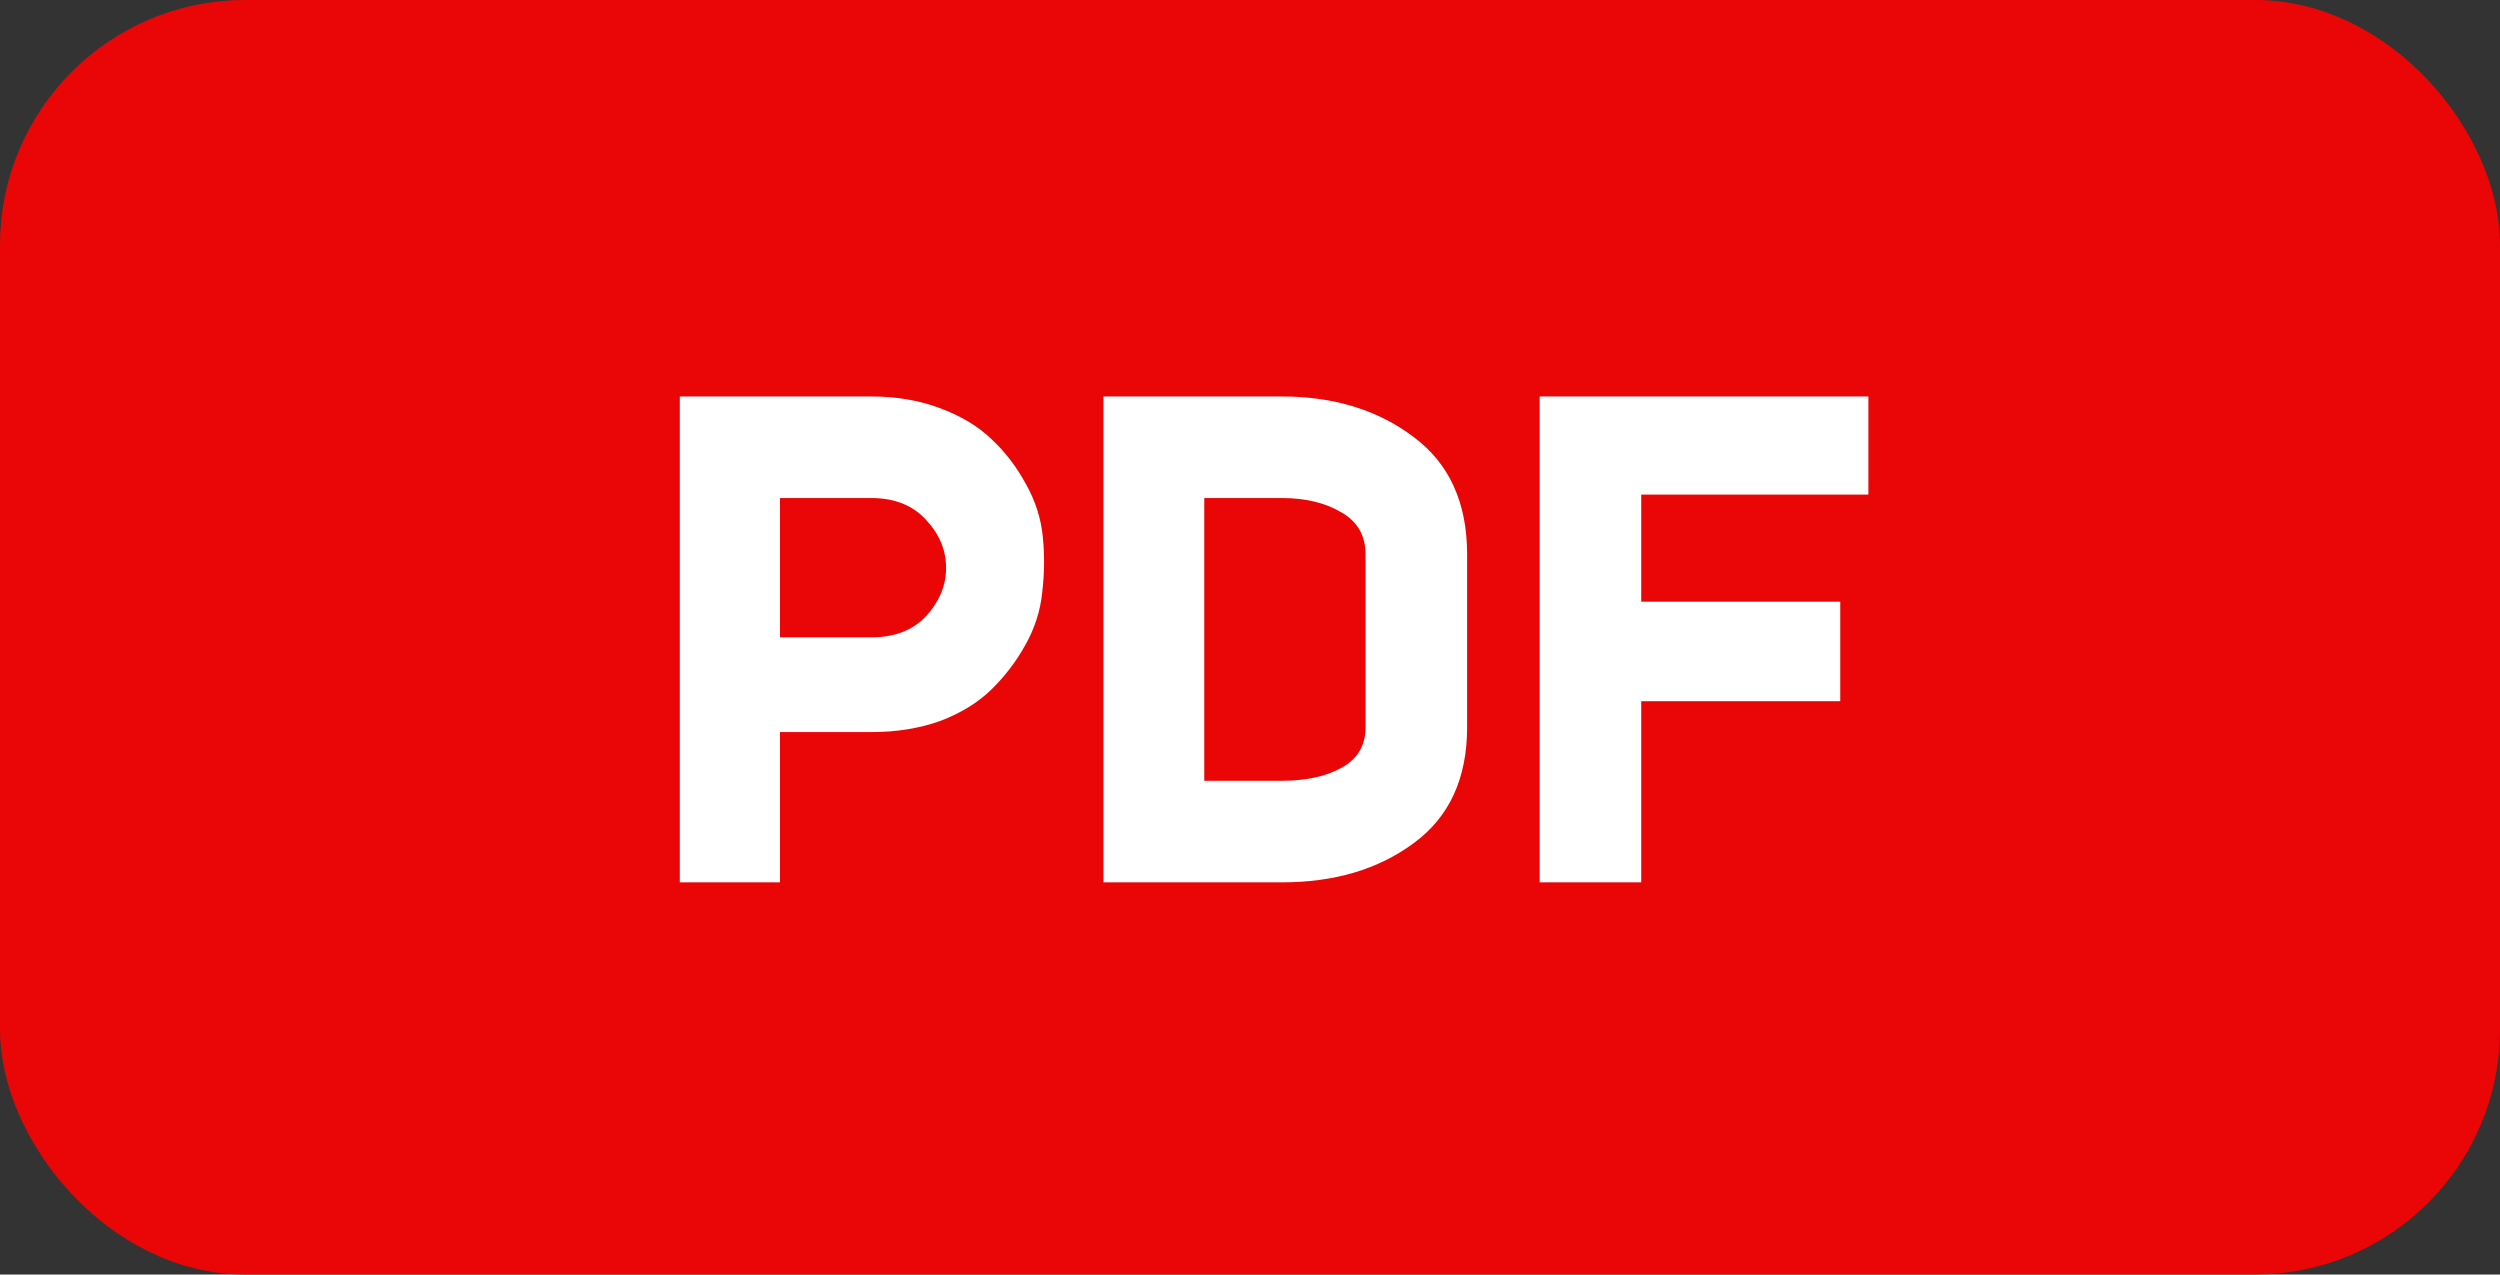
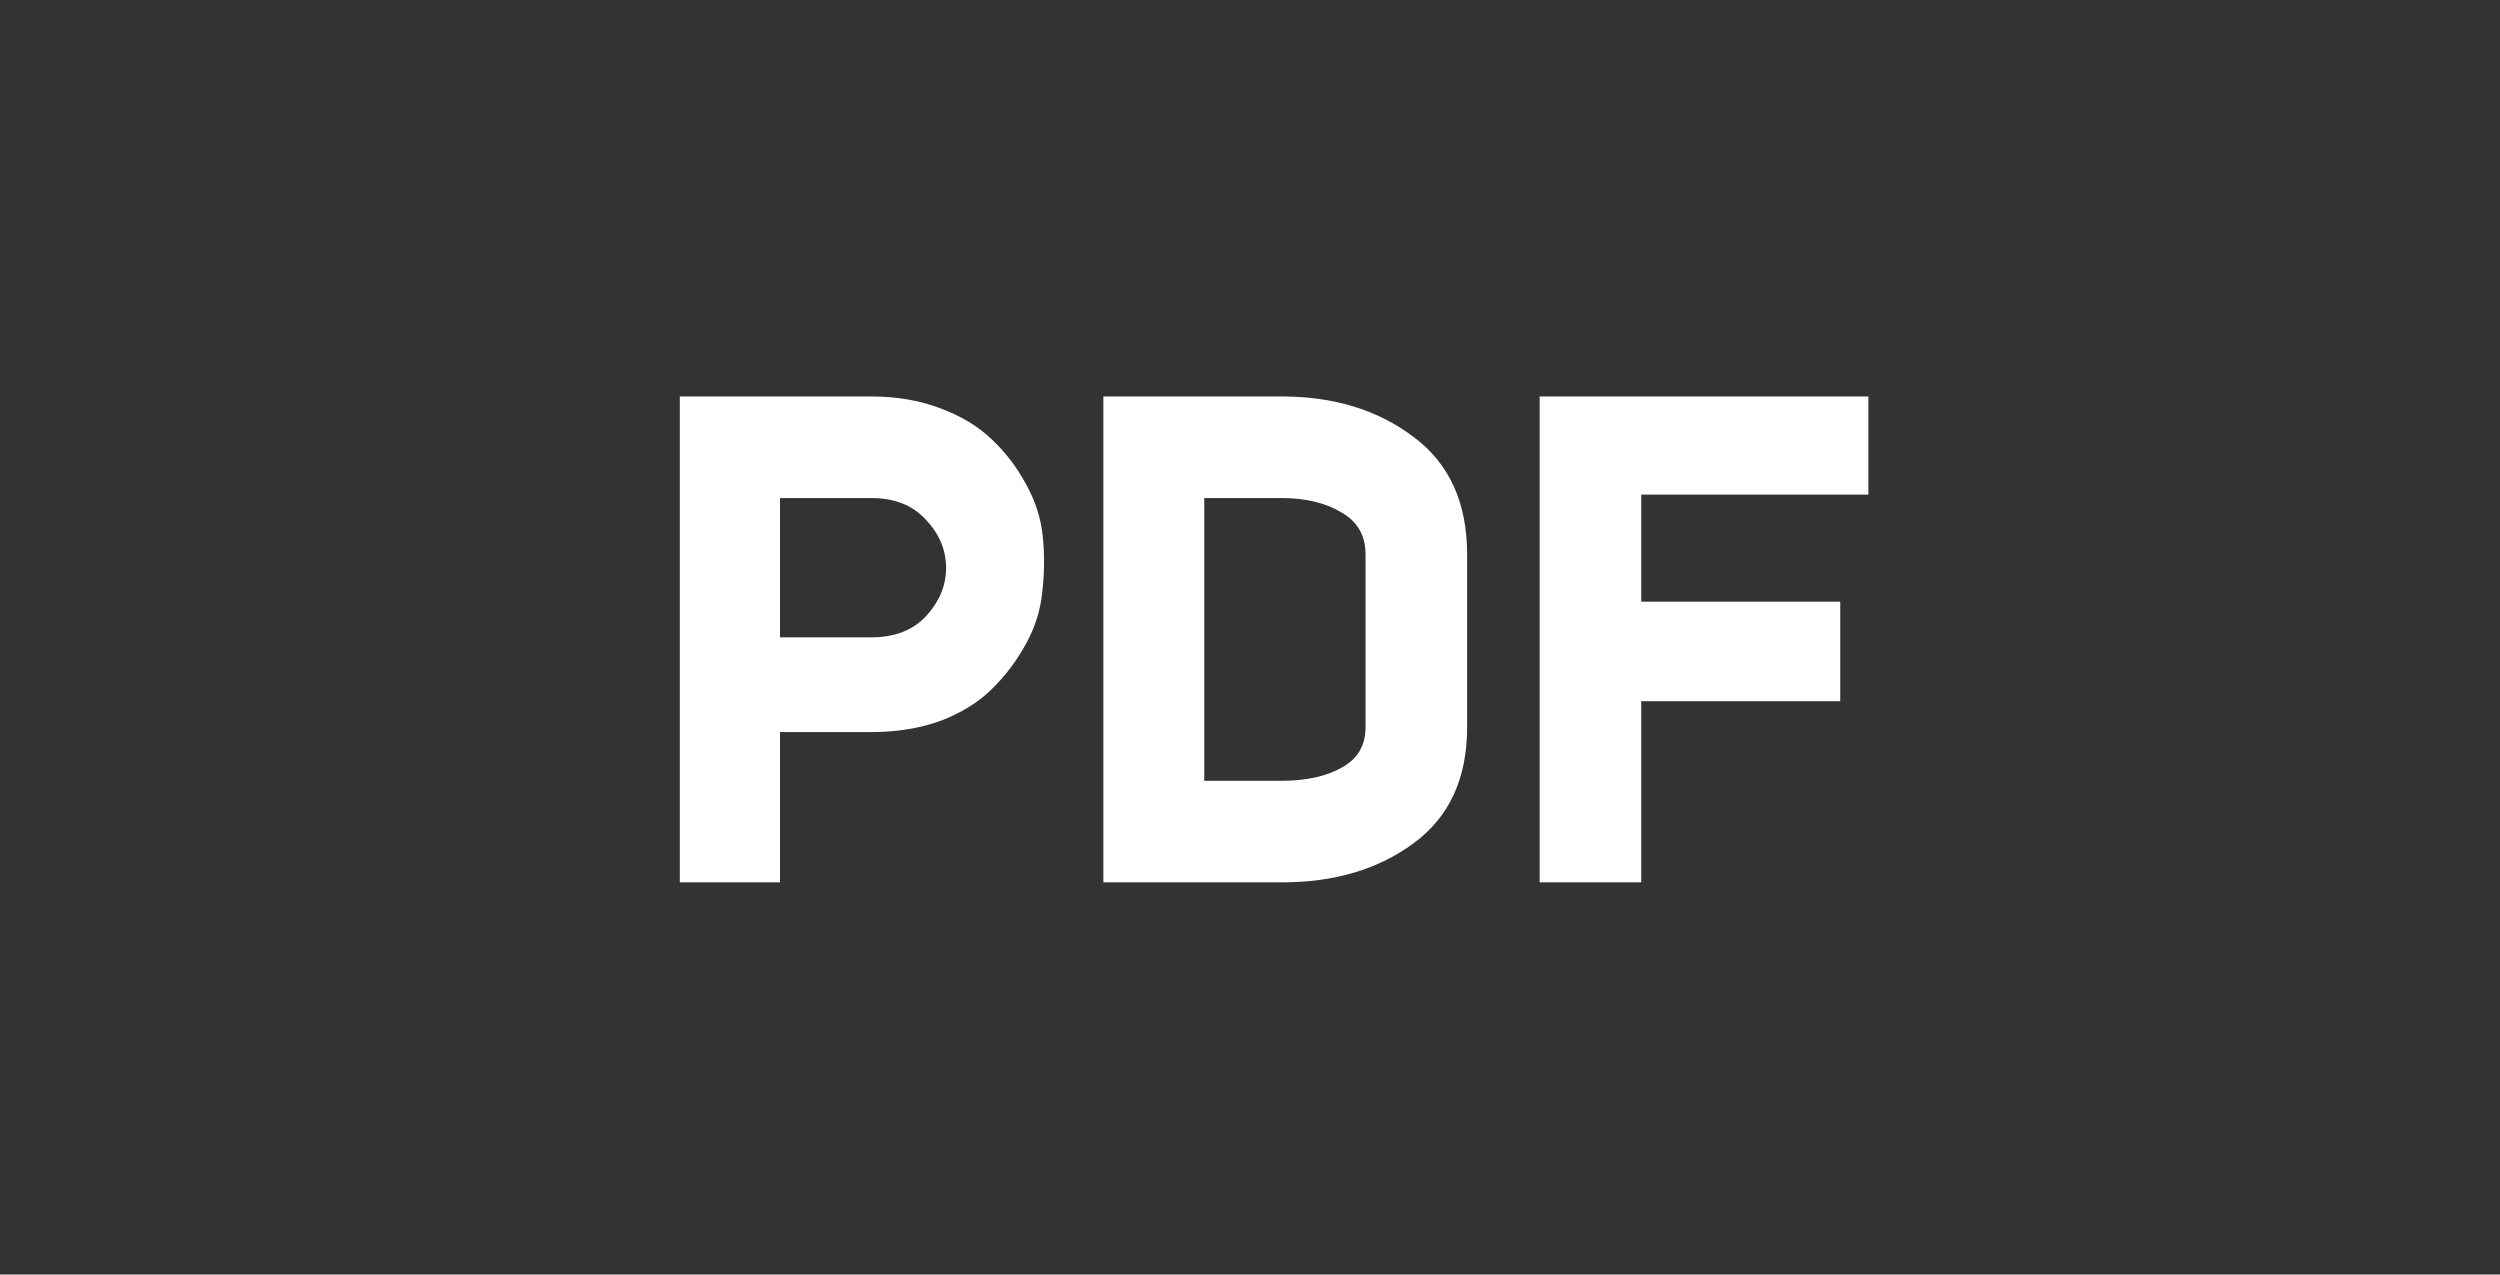
<svg xmlns="http://www.w3.org/2000/svg" width="51" height="26" viewBox="0 0 51 26" fill="none">
  <rect x="0" y="0" width="51" height="26" fill="#333333" stroke="none" />
-   <rect x="0.5" y="0.5" width="50" height="25" rx="4.5" fill="#EA0606" stroke="#EA0606" />
  <path d="M13.868 18V8.088H17.774C18.287 8.088 18.754 8.167 19.174 8.326C19.603 8.485 19.953 8.695 20.224 8.956C20.504 9.217 20.737 9.521 20.924 9.866C21.12 10.211 21.237 10.575 21.274 10.958C21.311 11.331 21.307 11.709 21.26 12.092C21.223 12.465 21.106 12.825 20.91 13.17C20.723 13.506 20.49 13.809 20.21 14.08C19.939 14.341 19.594 14.551 19.174 14.71C18.754 14.859 18.292 14.934 17.788 14.934H15.912V18H13.868ZM15.912 13.002H17.774C18.25 13.002 18.623 12.857 18.894 12.568C19.165 12.269 19.3 11.943 19.3 11.588C19.3 11.224 19.165 10.897 18.894 10.608C18.623 10.309 18.25 10.16 17.774 10.16H15.912V13.002ZM22.509 8.088H26.149C27.213 8.088 28.109 8.363 28.837 8.914C29.565 9.455 29.929 10.253 29.929 11.308V14.836C29.929 15.881 29.565 16.67 28.837 17.202C28.118 17.734 27.222 18 26.149 18H22.509V8.088ZM24.567 15.928H26.149C26.643 15.928 27.049 15.839 27.367 15.662C27.693 15.485 27.857 15.209 27.857 14.836V11.308C27.857 10.925 27.693 10.641 27.367 10.454C27.04 10.258 26.634 10.16 26.149 10.16H24.567V15.928ZM33.481 10.09V12.274H37.541V14.304H33.481V18H31.409V8.088H38.115V10.09H33.481Z" fill="white" />
</svg>